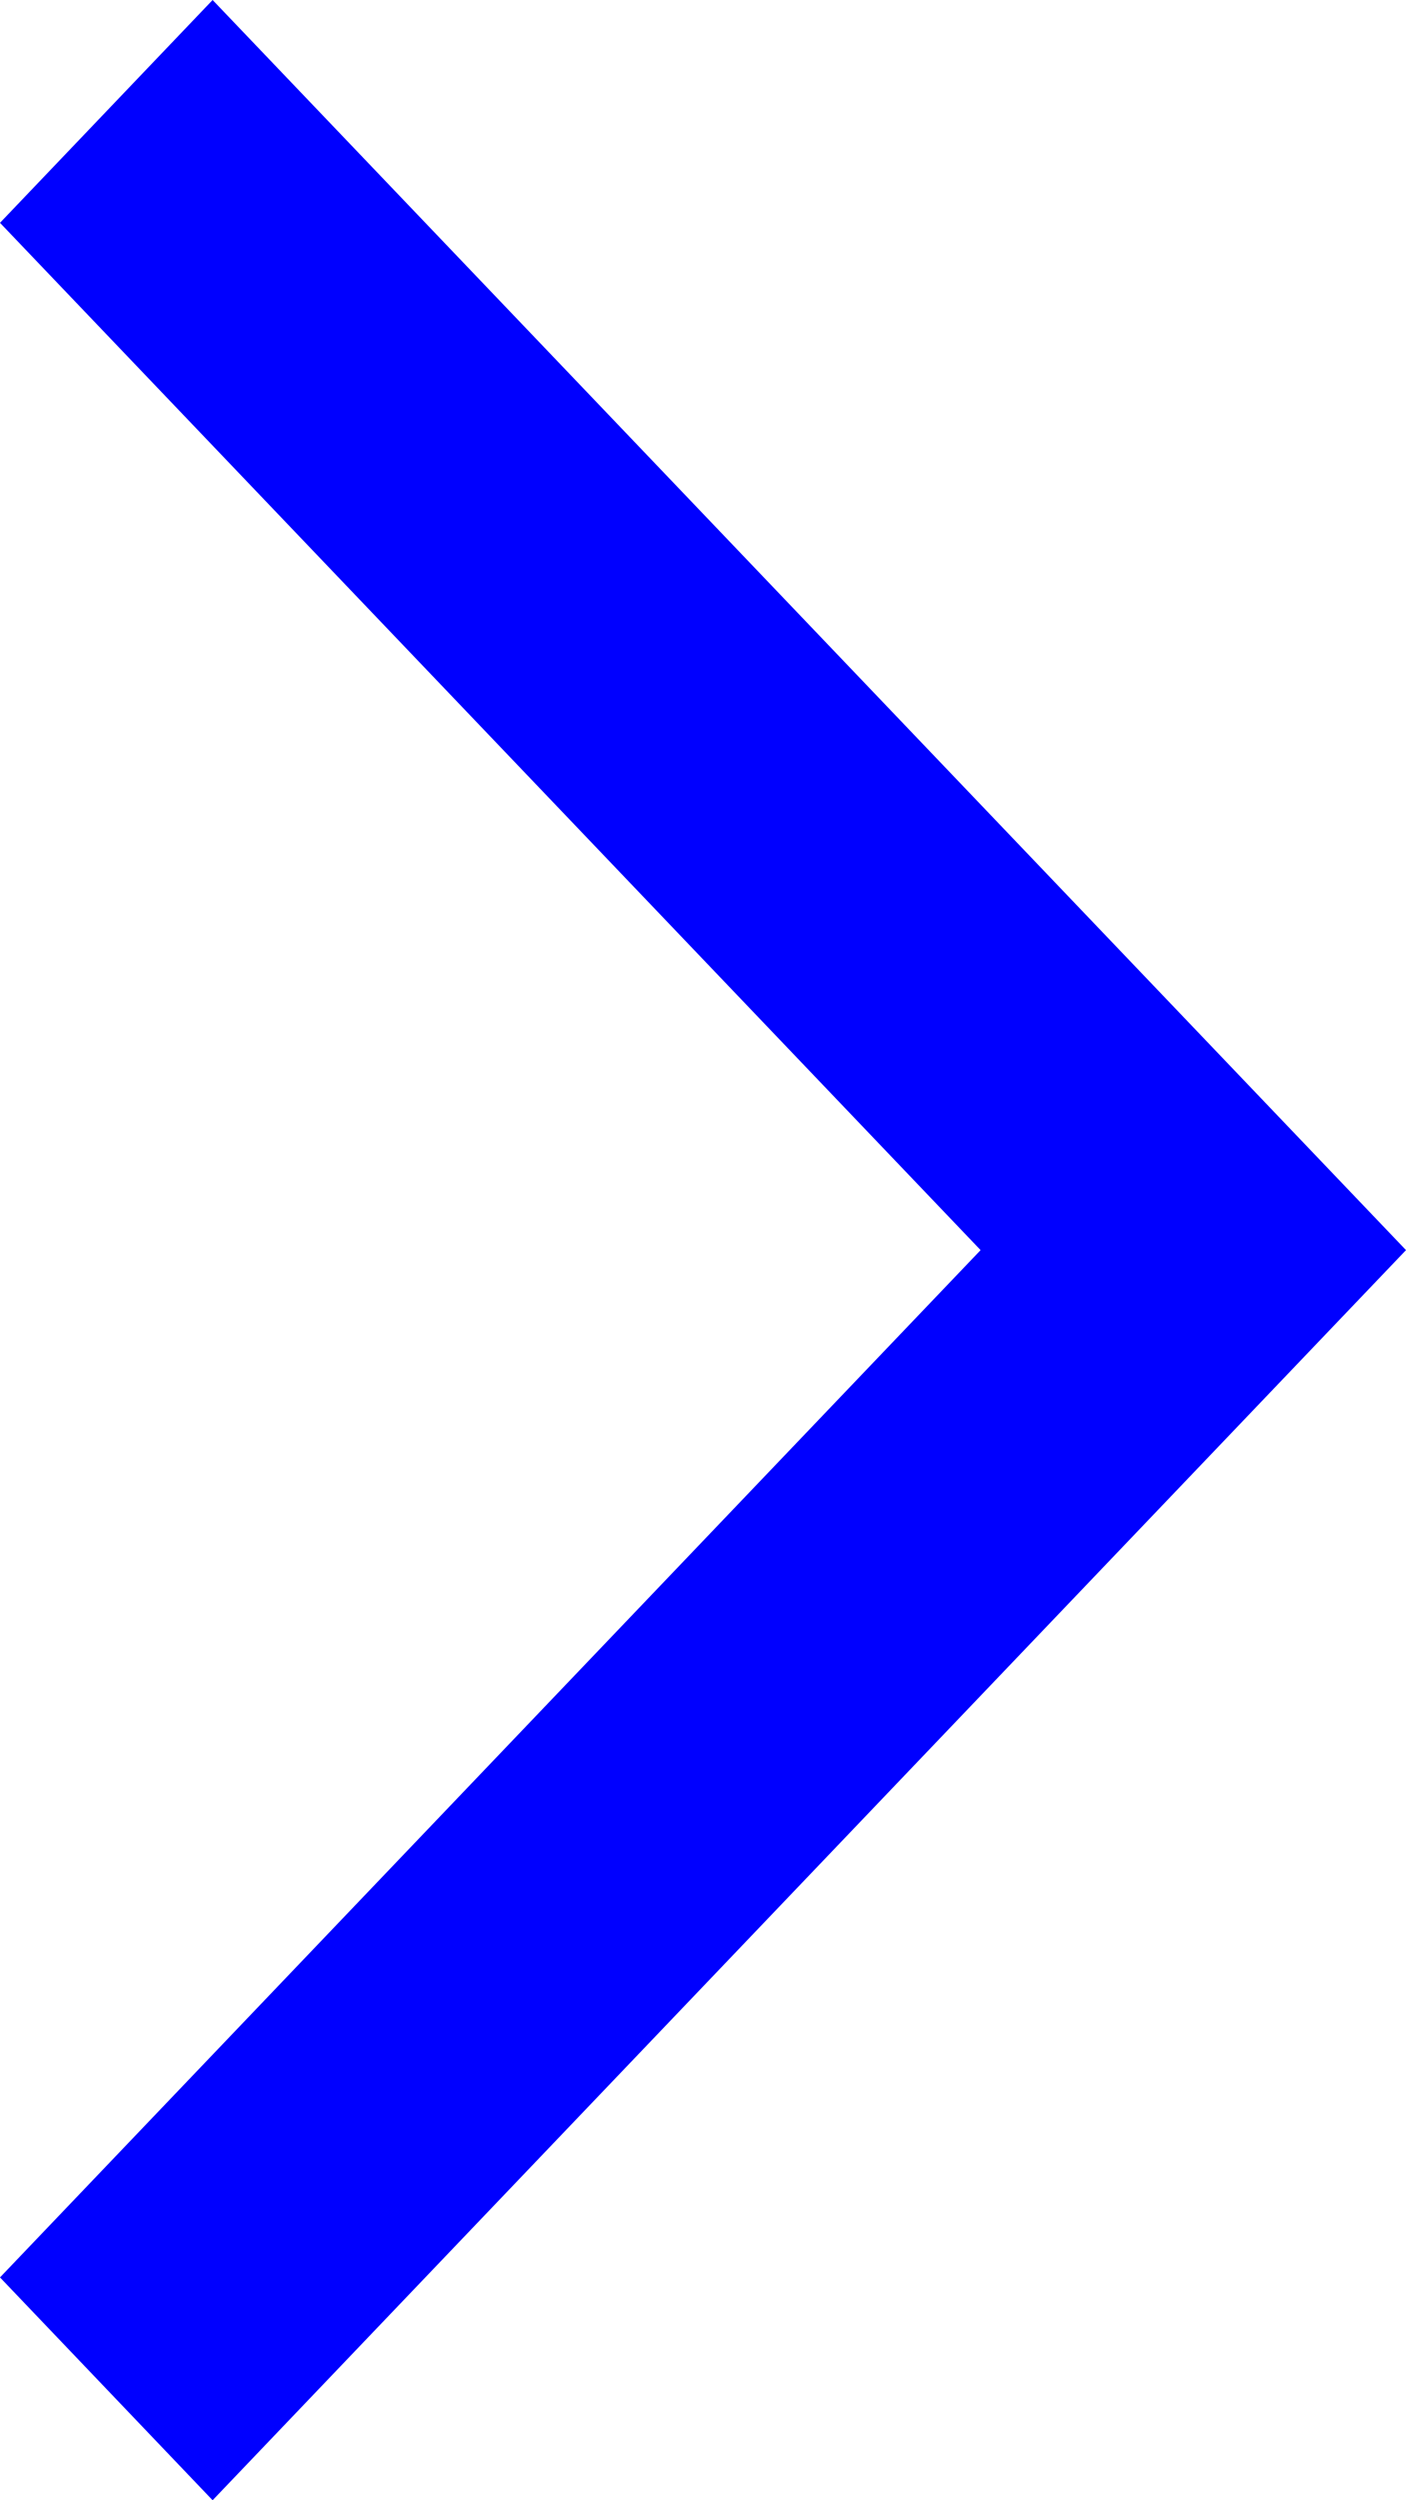
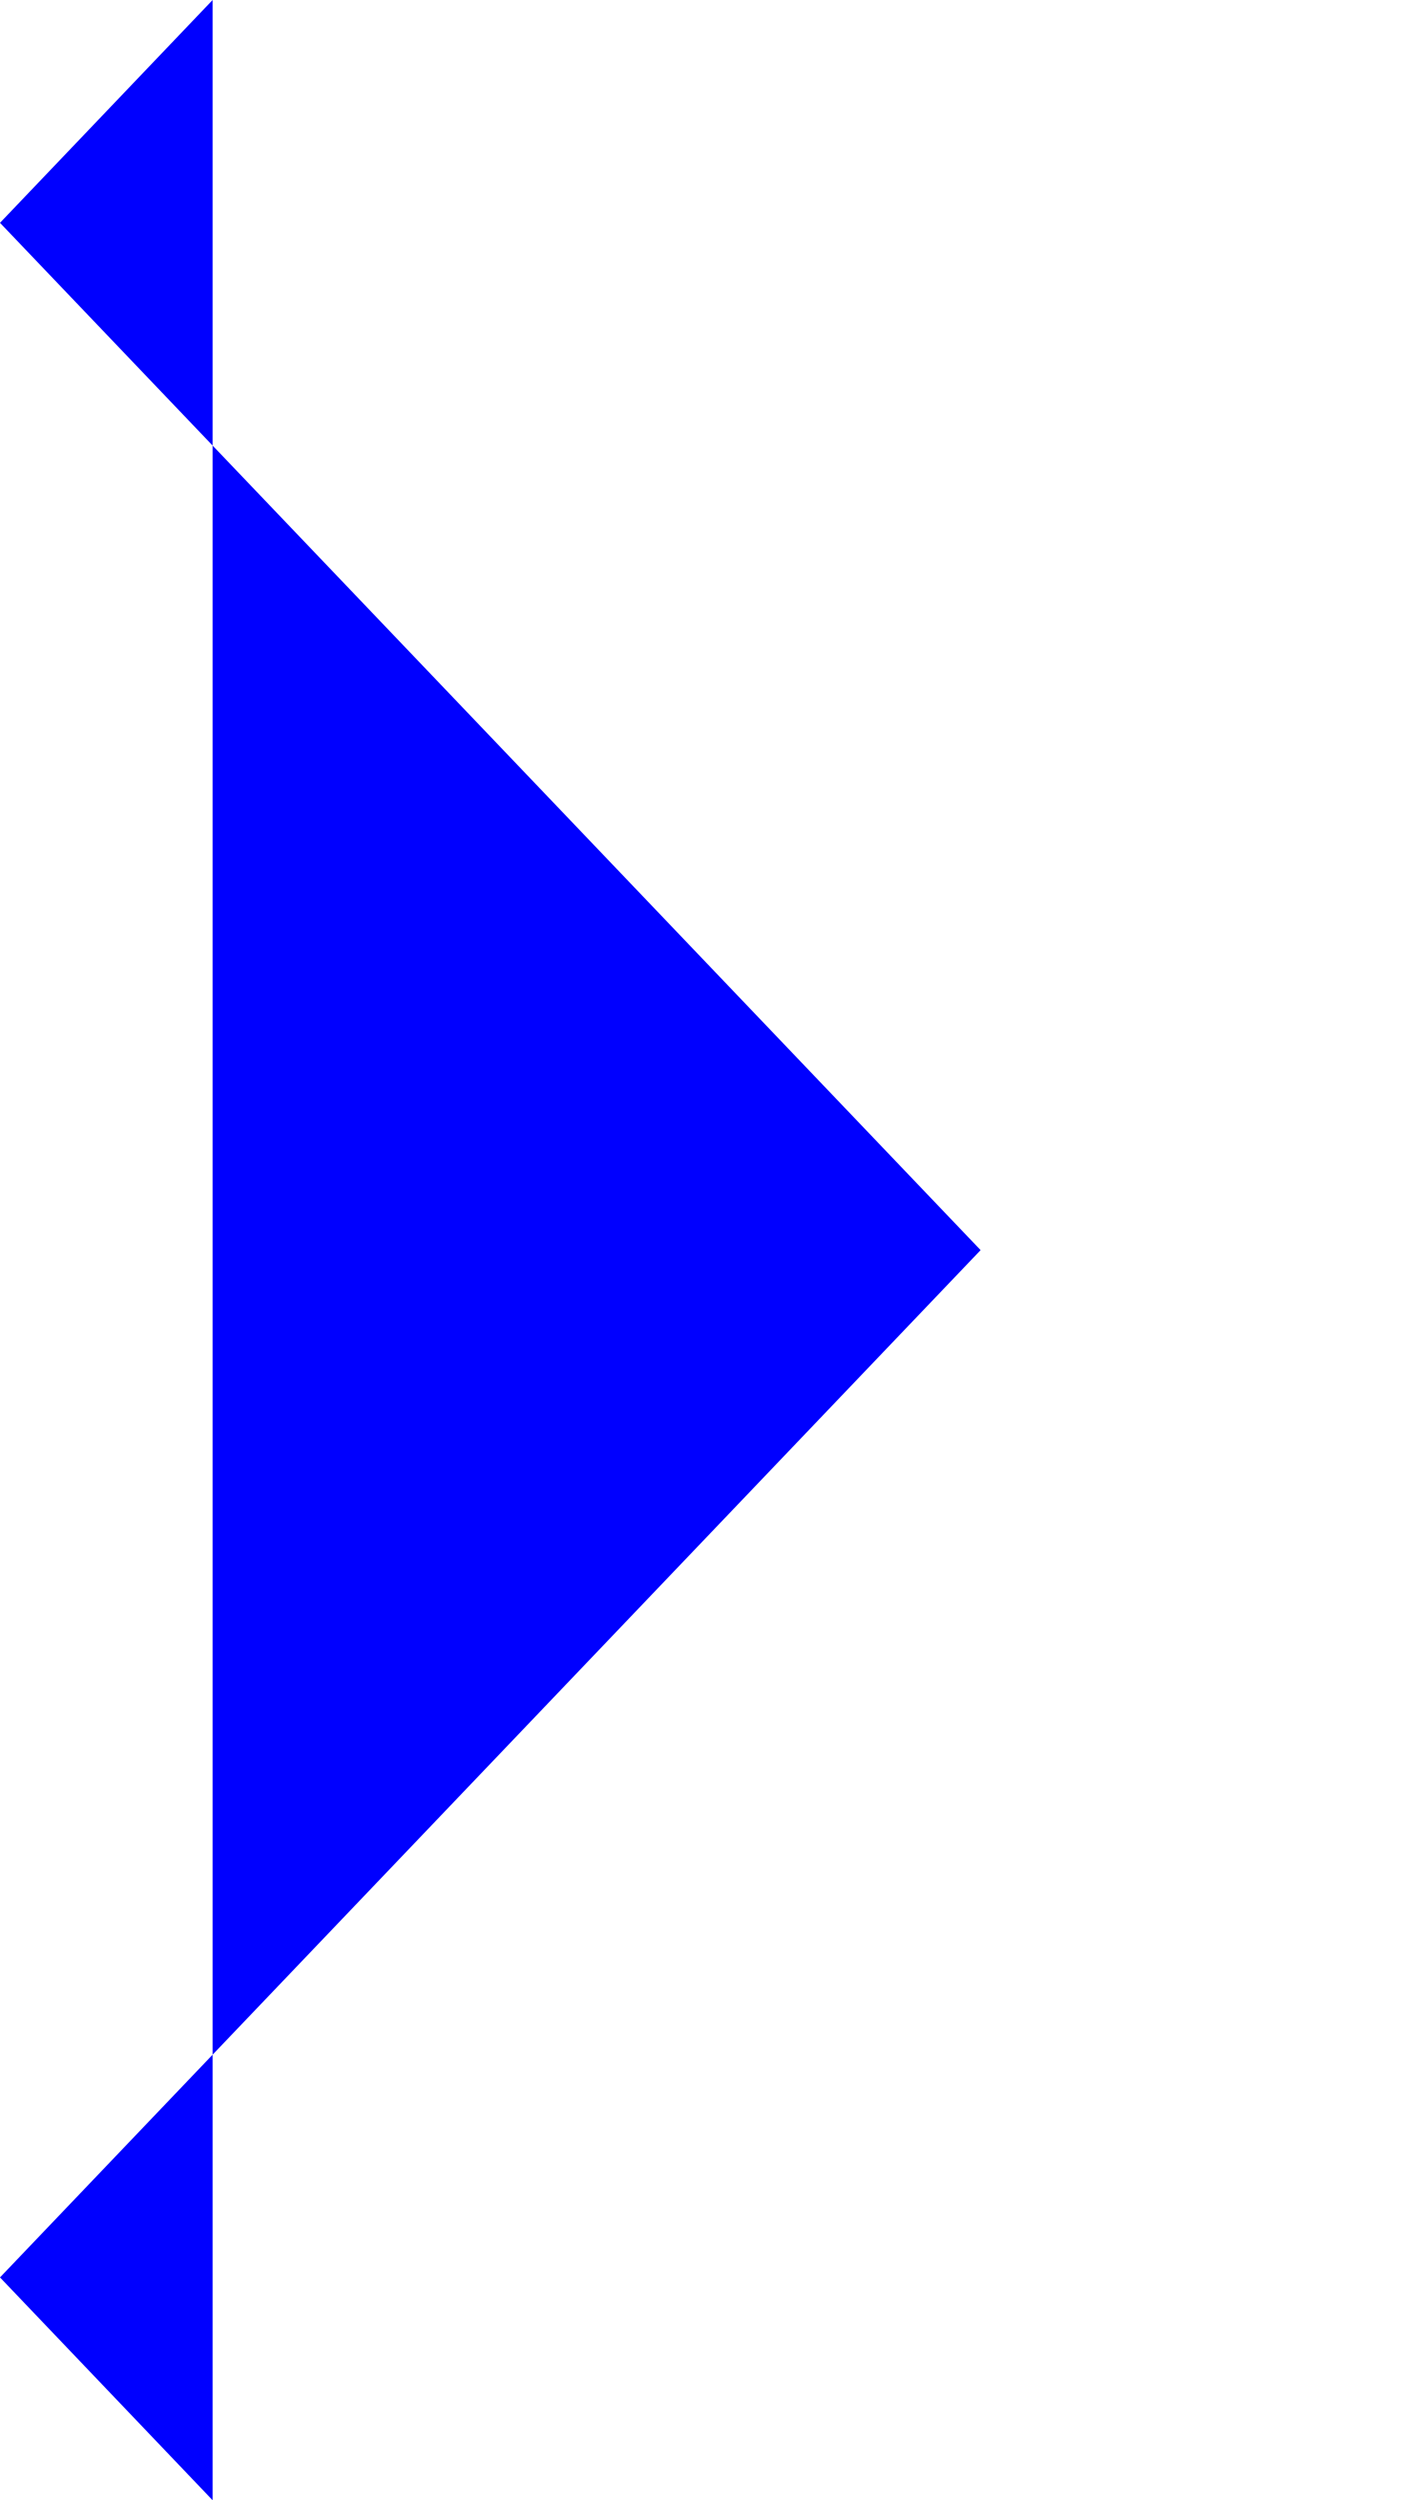
<svg xmlns="http://www.w3.org/2000/svg" width="9" height="16" viewBox="0 0 9 16" fill="none">
-   <path fill-rule="evenodd" clip-rule="evenodd" d="M6.277 8L0 1.426L1.361 0L9 8L1.361 16L0 14.574L6.277 8Z" fill="#0000FF" />
+   <path fill-rule="evenodd" clip-rule="evenodd" d="M6.277 8L0 1.426L1.361 0L1.361 16L0 14.574L6.277 8Z" fill="#0000FF" />
</svg>